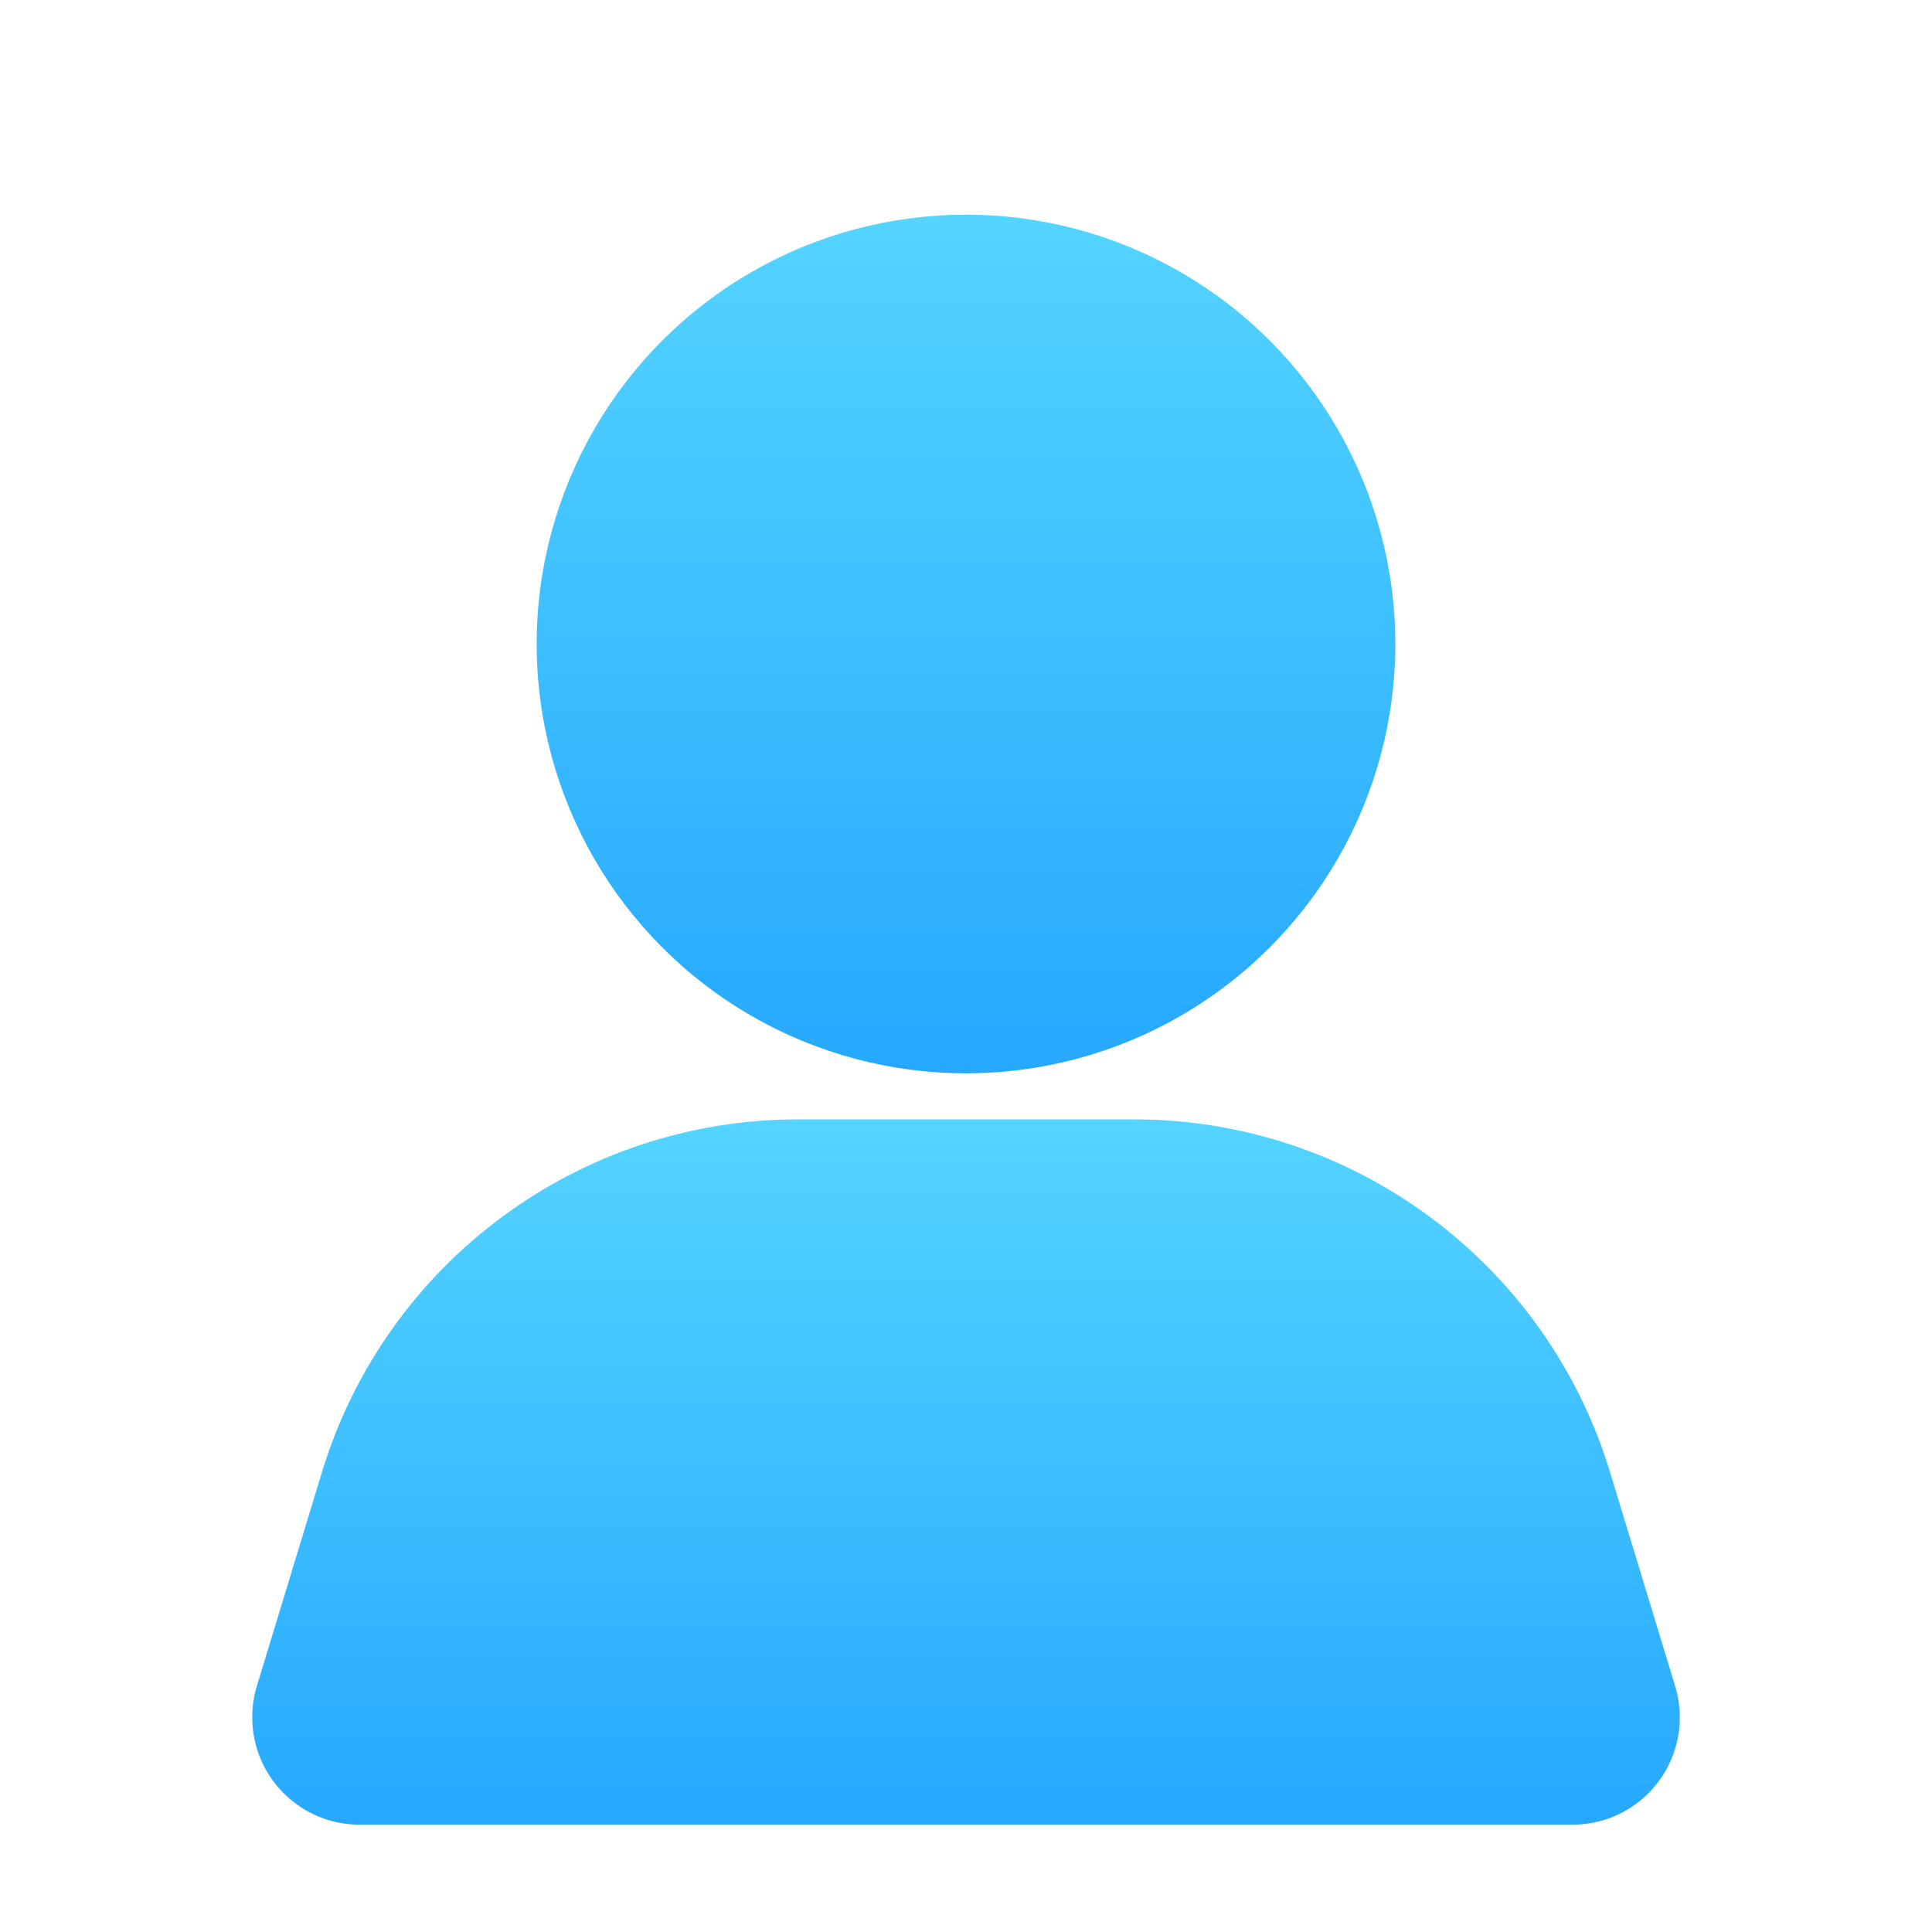
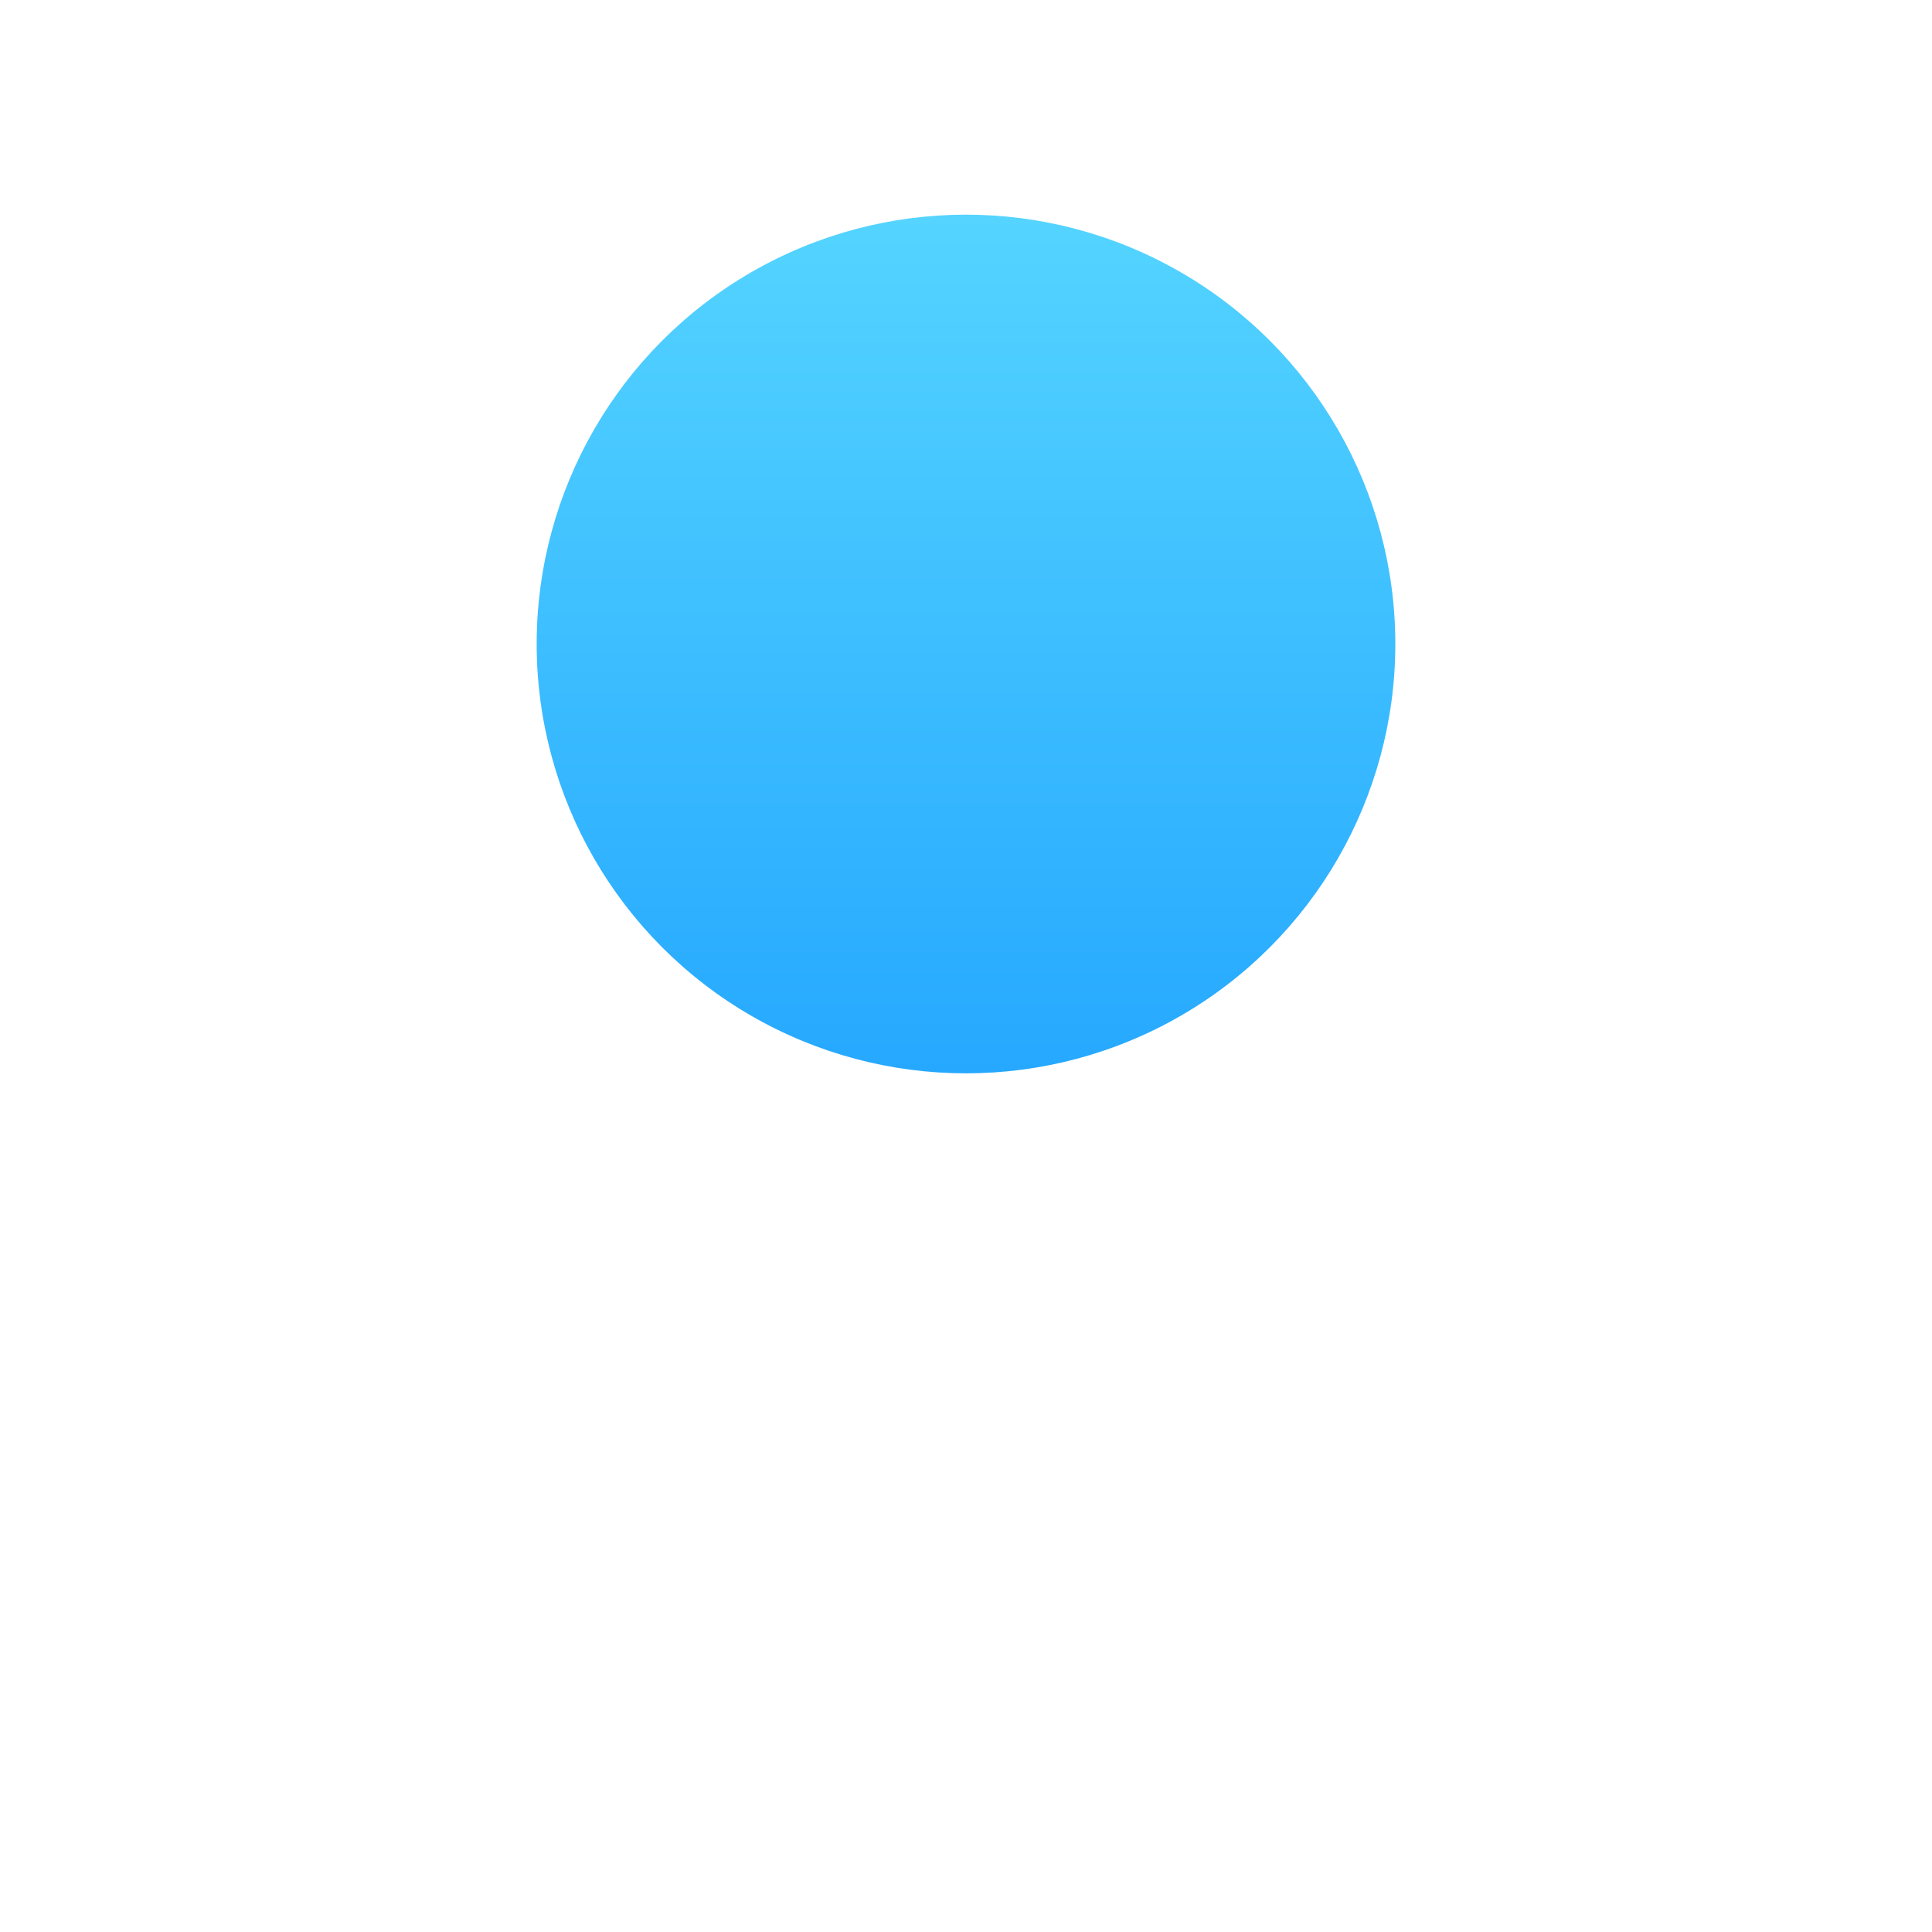
<svg xmlns="http://www.w3.org/2000/svg" width="18px" height="18px" viewBox="0 0 18 18" version="1.1">
  <title>personal_center_slice</title>
  <defs>
    <linearGradient x1="50%" y1="0%" x2="50%" y2="100%" id="linearGradient-1">
      <stop stop-color="#54D4FF" offset="0%" />
      <stop stop-color="#26A8FF" offset="100%" />
    </linearGradient>
    <linearGradient x1="50%" y1="0%" x2="50%" y2="100%" id="linearGradient-2">
      <stop stop-color="#54D4FF" offset="0%" />
      <stop stop-color="#26A8FF" offset="100%" />
    </linearGradient>
  </defs>
  <g id="icon" stroke="none" stroke-width="1" fill="none" fill-rule="evenodd">
    <g id="画板" transform="translate(-10, -87)">
      <g id="personal-center" transform="translate(10, 87)">
        <rect id="矩形" x="0" y="0" width="18" height="18" />
        <g id="编组-5" transform="translate(2, 2)">
          <circle id="椭圆形" fill="url(#linearGradient-1)" cx="7" cy="4" r="4" />
-           <path d="M5.434,8.429 L8.566,8.429 C10.606,8.429 12.406,9.763 13,11.714 L13.607,13.709 C13.768,14.237 13.47,14.796 12.942,14.957 C12.847,14.985 12.749,15 12.65,15 L1.35,15 C0.797,15 0.35,14.552 0.35,14 C0.35,13.901 0.364,13.803 0.393,13.709 L1,11.714 C1.594,9.763 3.394,8.429 5.434,8.429 Z" id="矩形" fill="url(#linearGradient-2)" />
        </g>
      </g>
    </g>
  </g>
</svg>